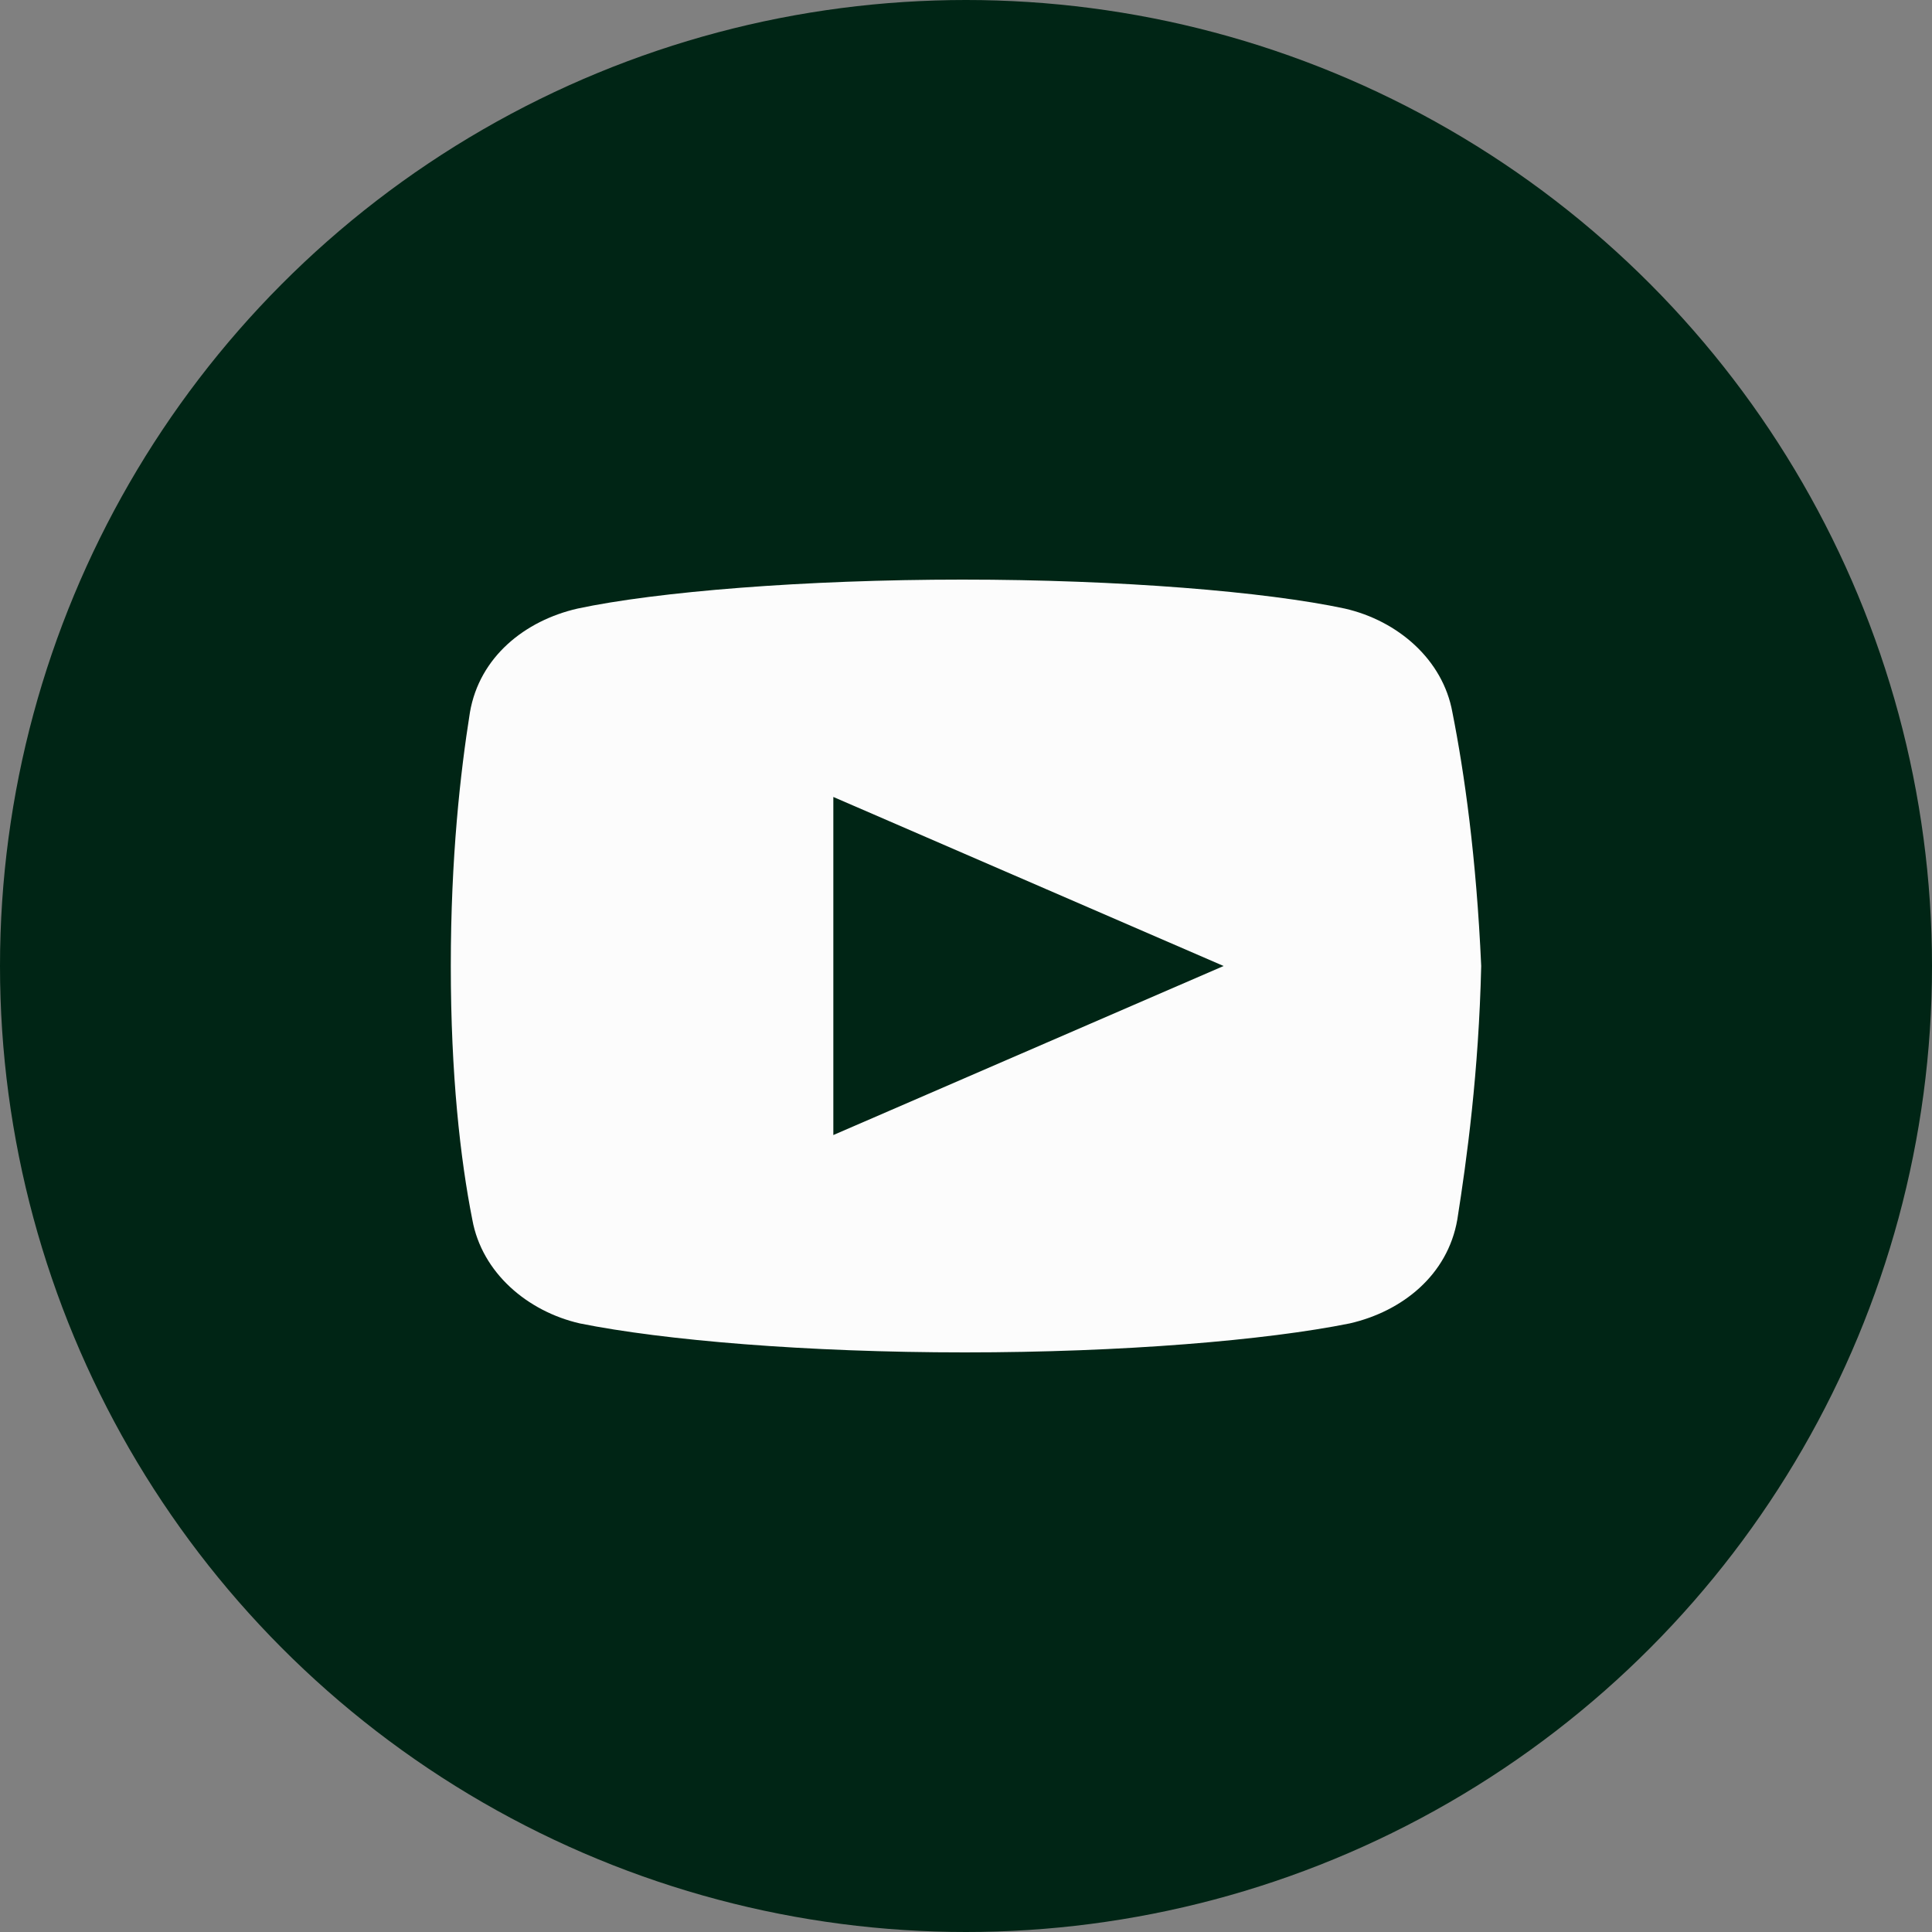
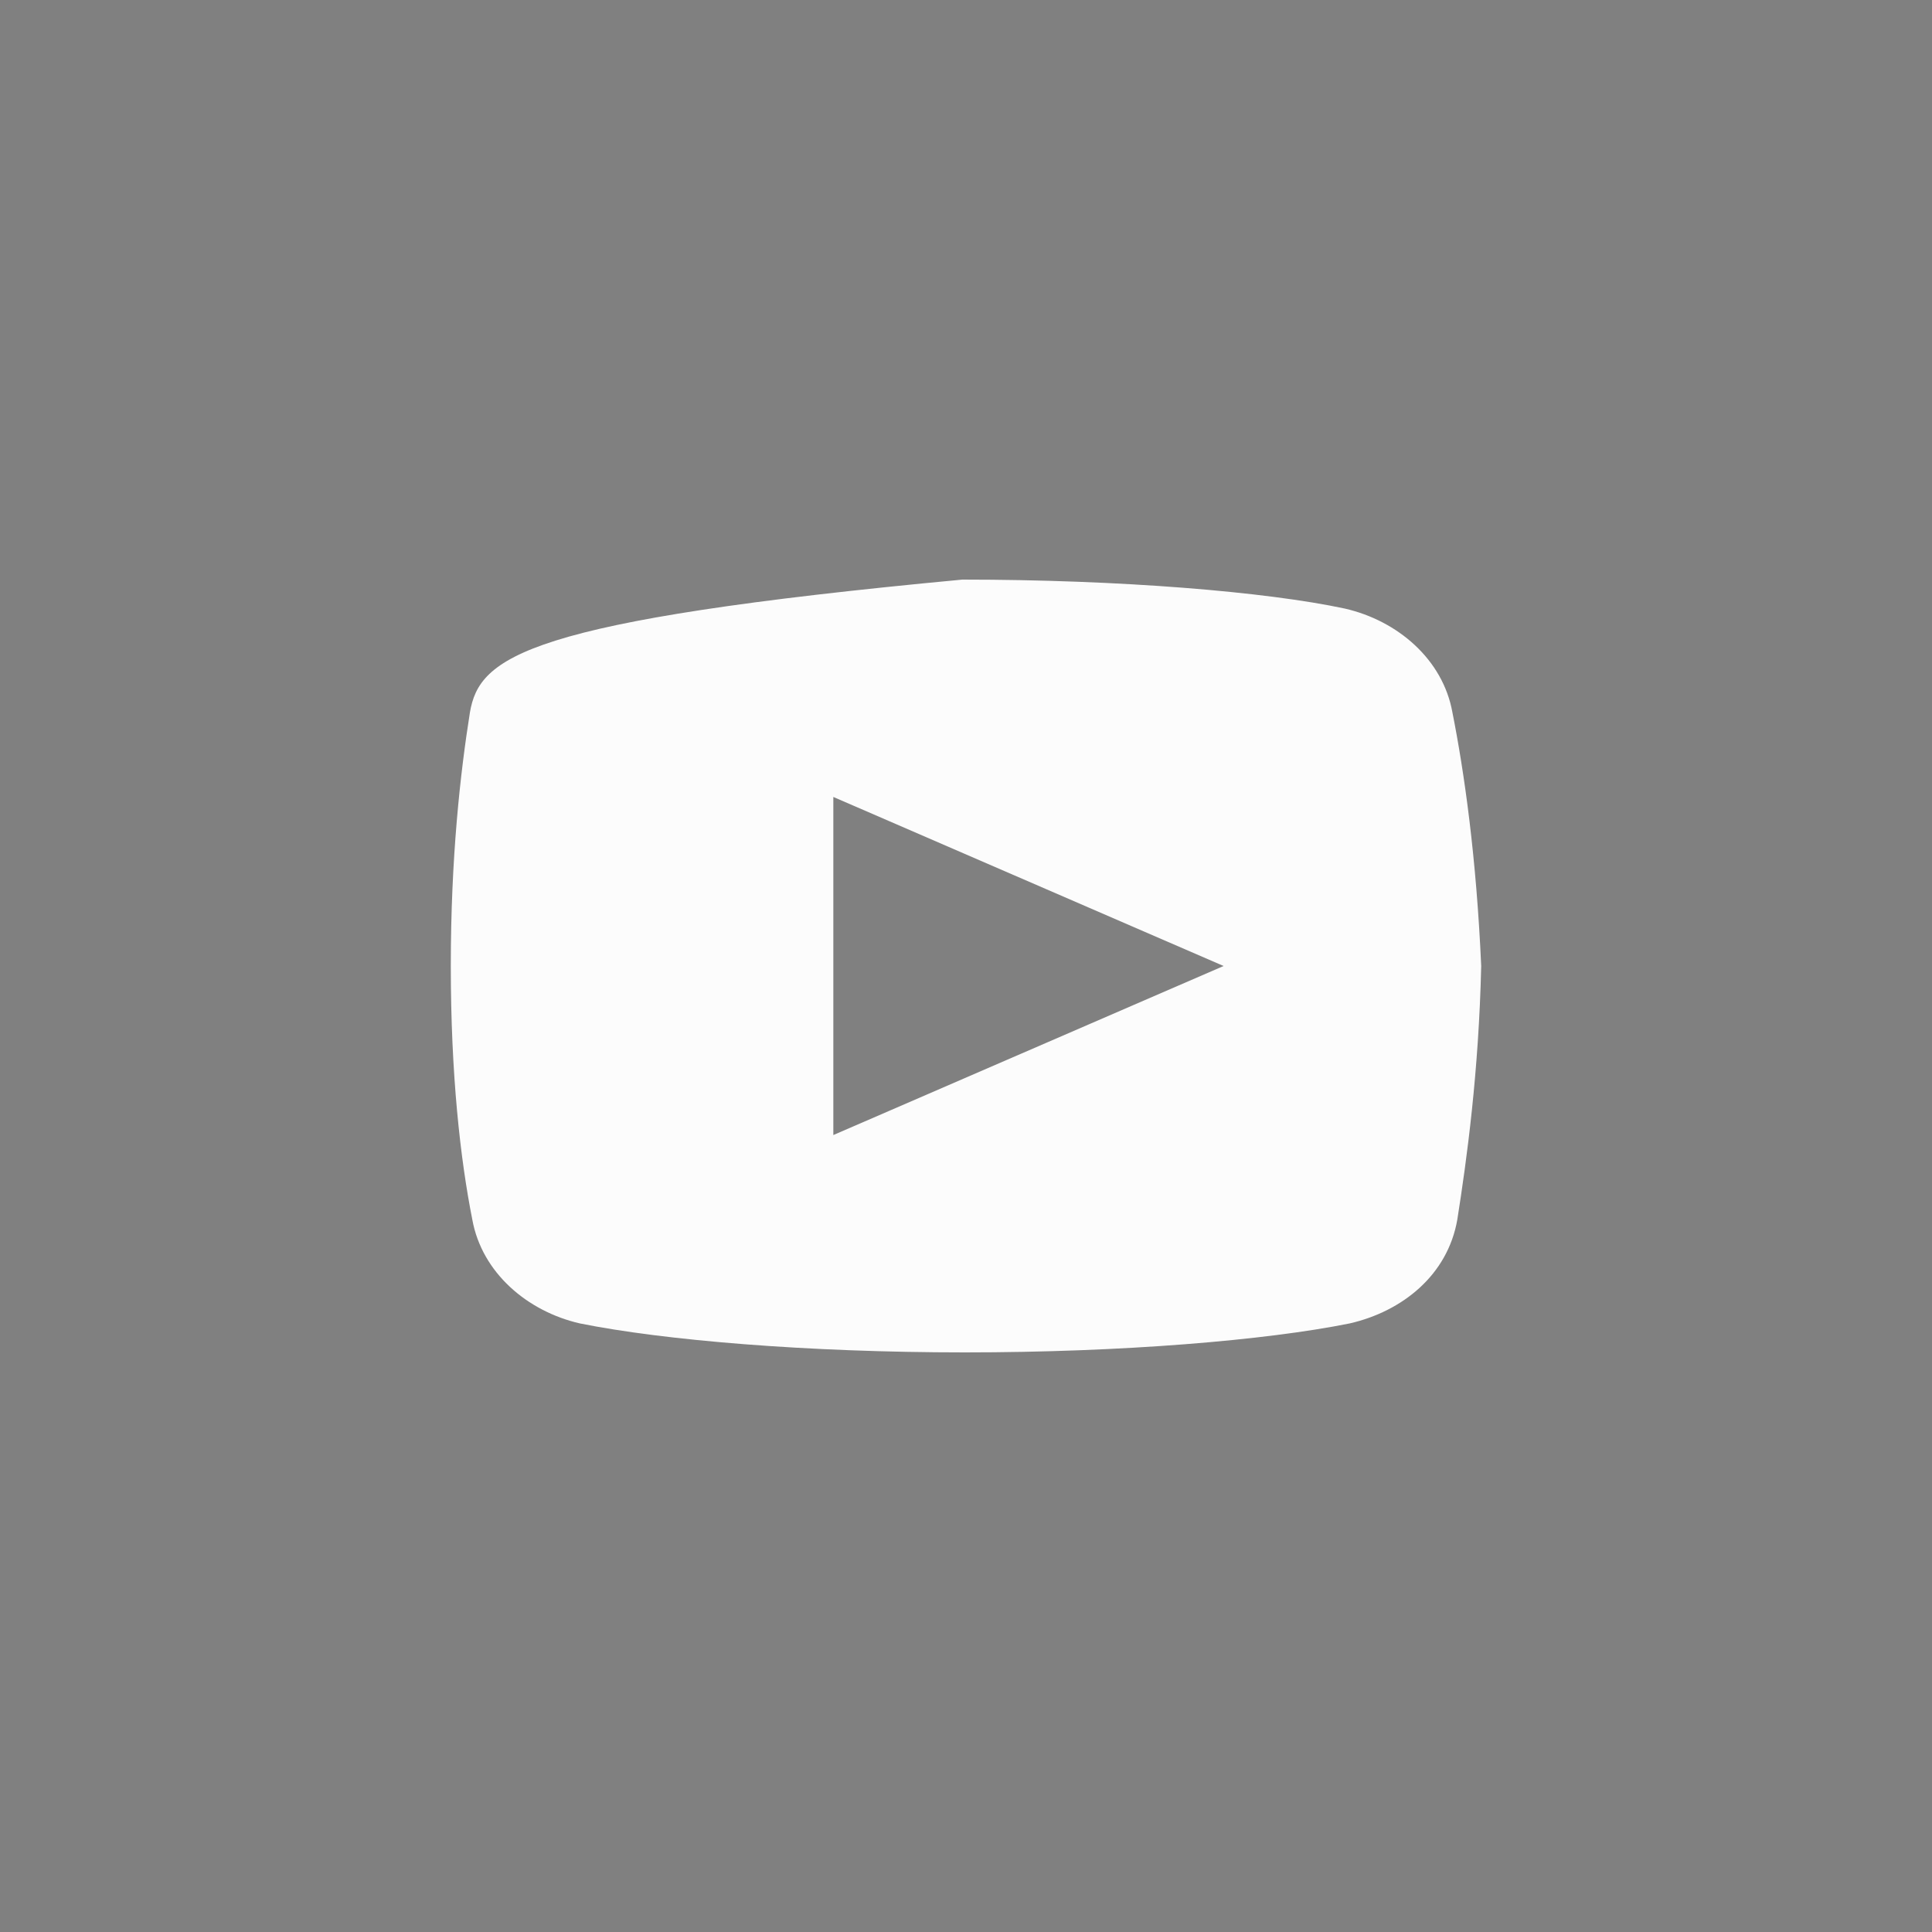
<svg xmlns="http://www.w3.org/2000/svg" width="30" height="30" viewBox="0 0 30 30" fill="none">
  <rect x="0" y="0" width="30" height="30" fill="#808080" stroke="none" />
-   <circle cx="15" cy="15" r="15" fill="#002515" />
-   <path d="M22.553 11.062C22.405 10.238 21.701 9.637 20.883 9.45C19.659 9.188 17.394 9 14.943 9C12.494 9 10.193 9.188 8.968 9.45C8.151 9.637 7.445 10.2 7.297 11.062C7.148 12 7 13.312 7 15C7 16.688 7.148 18 7.334 18.938C7.483 19.762 8.188 20.363 9.004 20.55C10.303 20.812 12.53 21 14.981 21C17.432 21 19.659 20.812 20.958 20.55C21.775 20.363 22.479 19.8 22.629 18.938C22.777 18 22.962 16.649 23 15C22.925 13.312 22.739 12 22.553 11.062ZM12.94 17.625V12.375L19 15L12.94 17.625Z" fill="#FCFCFC" />
+   <path d="M22.553 11.062C22.405 10.238 21.701 9.637 20.883 9.45C19.659 9.188 17.394 9 14.943 9C8.151 9.637 7.445 10.2 7.297 11.062C7.148 12 7 13.312 7 15C7 16.688 7.148 18 7.334 18.938C7.483 19.762 8.188 20.363 9.004 20.55C10.303 20.812 12.53 21 14.981 21C17.432 21 19.659 20.812 20.958 20.55C21.775 20.363 22.479 19.8 22.629 18.938C22.777 18 22.962 16.649 23 15C22.925 13.312 22.739 12 22.553 11.062ZM12.94 17.625V12.375L19 15L12.94 17.625Z" fill="#FCFCFC" />
</svg>